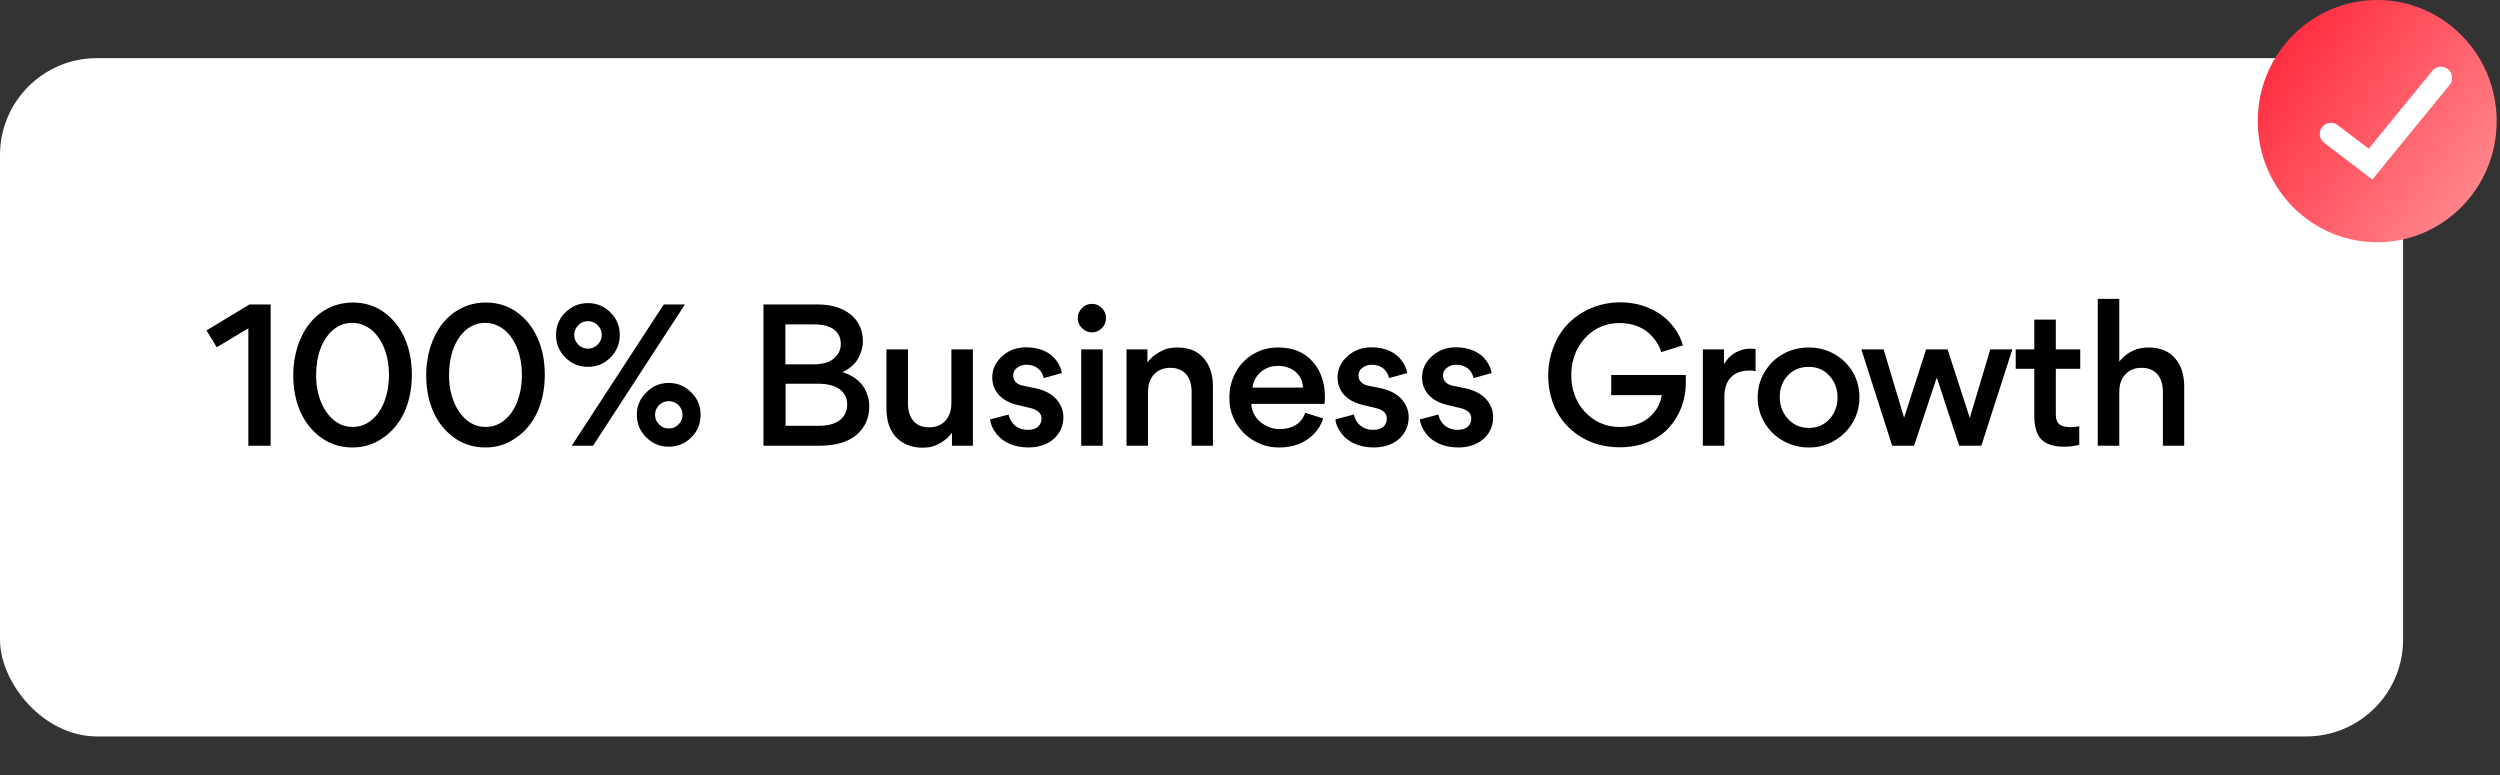
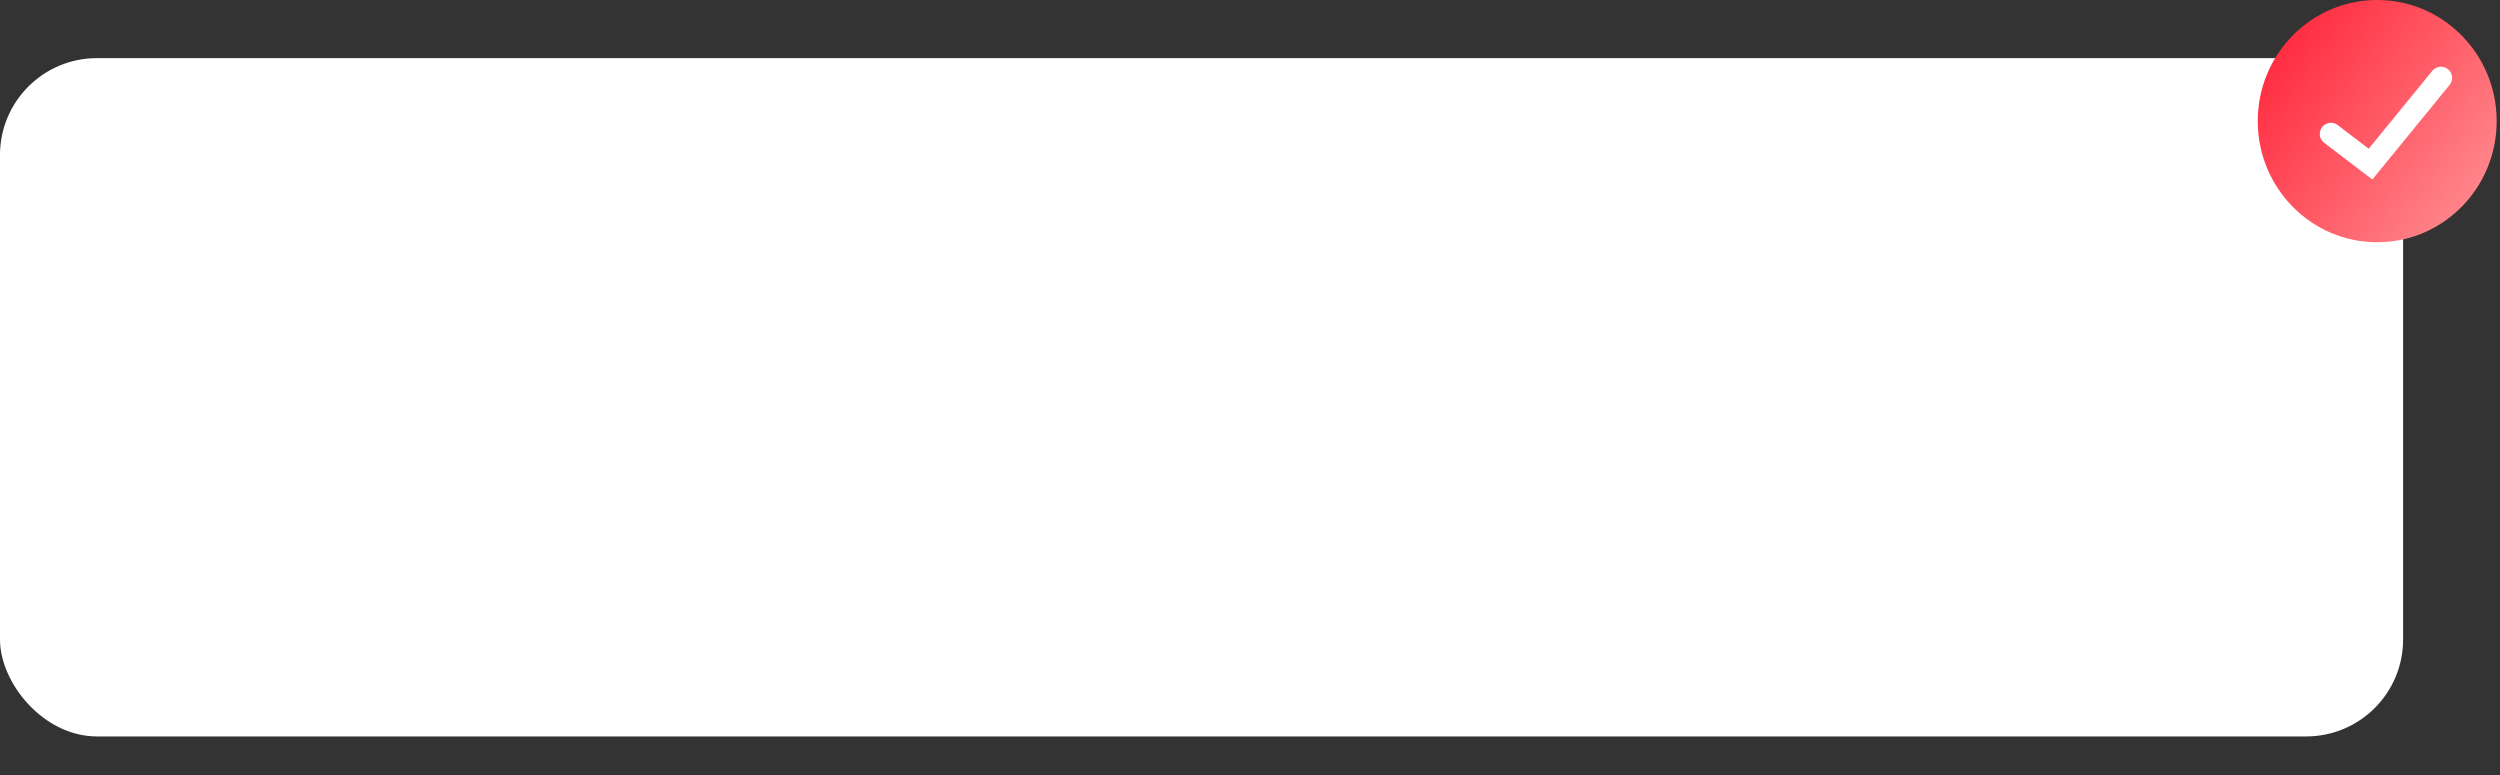
<svg xmlns="http://www.w3.org/2000/svg" width="258" height="80" viewBox="0 0 258 80" fill="none">
  <rect x="0" y="0" width="258" height="80" fill="#333333" stroke="none" />
  <rect y="6" width="248" height="70" rx="10" fill="white" />
-   <path d="M25.63 33.88L22.37 35.84L21.31 34.1L25.75 31.42H27.93V46H25.63V33.88ZM39.563 45.16C38.623 45.84 37.563 46.18 36.363 46.18C35.163 46.18 34.083 45.84 33.163 45.18C32.223 44.5 31.503 43.62 31.003 42.5C30.503 41.36 30.263 40.1 30.263 38.7C30.263 36.64 30.883 34.74 31.943 33.4C33.003 32.06 34.583 31.22 36.403 31.22C37.603 31.22 38.663 31.54 39.603 32.2C40.543 32.88 41.263 33.76 41.763 34.9C42.263 36.02 42.503 37.28 42.503 38.68C42.503 40.06 42.263 41.32 41.763 42.46C41.243 43.6 40.523 44.5 39.563 45.16ZM38.363 34.06C37.763 33.58 37.103 33.32 36.363 33.32C35.603 33.32 34.963 33.56 34.383 34.04C33.243 35 32.623 36.7 32.623 38.68C32.583 41.58 34.143 44.1 36.403 44.06C37.143 44.06 37.803 43.82 38.383 43.32C38.963 42.84 39.383 42.2 39.683 41.4C39.983 40.58 40.143 39.7 40.143 38.7C40.143 36.76 39.523 35.06 38.363 34.06ZM53.282 45.16C52.342 45.84 51.282 46.18 50.082 46.18C48.882 46.18 47.802 45.84 46.882 45.18C45.942 44.5 45.222 43.62 44.722 42.5C44.222 41.36 43.982 40.1 43.982 38.7C43.982 36.64 44.602 34.74 45.662 33.4C46.722 32.06 48.302 31.22 50.122 31.22C51.322 31.22 52.382 31.54 53.322 32.2C54.262 32.88 54.982 33.76 55.482 34.9C55.982 36.02 56.222 37.28 56.222 38.68C56.222 40.06 55.982 41.32 55.482 42.46C54.962 43.6 54.242 44.5 53.282 45.16ZM52.082 34.06C51.482 33.58 50.822 33.32 50.082 33.32C49.322 33.32 48.682 33.56 48.102 34.04C46.962 35 46.342 36.7 46.342 38.68C46.302 41.58 47.862 44.1 50.122 44.06C50.862 44.06 51.522 43.82 52.102 43.32C52.682 42.84 53.102 42.2 53.402 41.4C53.702 40.58 53.862 39.7 53.862 38.7C53.862 36.76 53.242 35.06 52.082 34.06ZM63.001 32.24C63.641 32.88 63.961 33.66 63.961 34.56C63.961 35.48 63.641 36.24 63.001 36.9C62.361 37.54 61.581 37.86 60.681 37.86C59.761 37.86 59.001 37.54 58.341 36.9C57.701 36.24 57.381 35.48 57.381 34.56C57.381 33.66 57.701 32.88 58.341 32.24C59.001 31.6 59.761 31.28 60.681 31.28C61.581 31.28 62.361 31.6 63.001 32.24ZM59.001 46L68.501 31.42H70.681L61.201 46H59.001ZM61.681 35.56C61.961 35.28 62.101 34.96 62.101 34.56C62.101 34.18 61.961 33.84 61.681 33.56C61.401 33.28 61.061 33.14 60.681 33.14C60.281 33.14 59.941 33.28 59.681 33.56C59.401 33.84 59.261 34.18 59.261 34.56C59.261 34.96 59.401 35.28 59.681 35.56C59.941 35.84 60.281 35.98 60.681 35.98C61.061 35.98 61.401 35.84 61.681 35.56ZM72.301 42.8C72.301 43.72 72.001 44.5 71.341 45.14C70.701 45.78 69.921 46.1 69.021 46.1C68.101 46.1 67.341 45.78 66.701 45.14C66.041 44.5 65.721 43.72 65.721 42.8C65.721 41.9 66.041 41.14 66.701 40.5C67.341 39.84 68.101 39.52 69.021 39.52C69.921 39.52 70.701 39.84 71.341 40.5C72.001 41.14 72.301 41.9 72.301 42.8ZM70.441 42.8C70.441 42.42 70.301 42.1 70.021 41.8C69.741 41.54 69.401 41.4 69.021 41.4C68.621 41.4 68.301 41.54 68.021 41.8C67.741 42.1 67.601 42.42 67.601 42.8C67.601 43.2 67.741 43.54 68.021 43.8C68.301 44.1 68.621 44.22 69.021 44.22C69.401 44.22 69.741 44.1 70.021 43.8C70.301 43.54 70.441 43.2 70.441 42.8ZM78.791 31.42H84.371C85.771 31.42 86.911 31.76 87.771 32.44C88.631 33.14 89.051 34.08 89.051 35.26C89.051 35.7 88.951 36.2 88.651 36.82C88.371 37.44 87.751 38.04 86.951 38.4C88.011 38.74 88.771 39.34 89.171 40C89.551 40.68 89.711 41.3 89.711 41.92C89.711 43.14 89.271 44.12 88.391 44.88C87.511 45.62 86.231 46 84.531 46H78.791V31.42ZM81.051 37.6H83.931C84.871 37.6 85.591 37.4 86.051 37C86.531 36.6 86.771 36.1 86.771 35.5C86.771 34.3 85.911 33.48 84.051 33.48H81.051V37.6ZM81.071 43.94H84.571C86.431 43.94 87.431 43.06 87.431 41.74C87.431 40.46 86.431 39.6 84.431 39.6H81.071V43.94ZM93.703 36.06V41.62C93.703 43.12 94.423 44.1 95.883 44.1C96.583 44.1 97.143 43.88 97.563 43.42C97.983 42.96 98.183 42.34 98.183 41.6V36.06H100.403V46H98.243V44.66C97.943 45.06 97.603 45.38 97.203 45.62C96.803 45.88 96.443 46.02 96.123 46.1C95.823 46.18 95.503 46.2 95.203 46.2C93.603 46.2 92.423 45.42 91.883 44.22C91.603 43.62 91.483 42.94 91.483 42.18V36.06H93.703ZM106.101 46.18C104.501 46.16 103.421 45.54 102.841 44.78C102.421 44.24 102.221 43.76 102.181 43.28L104.081 42.78C104.281 43.7 104.981 44.36 106.081 44.36C106.981 44.36 107.481 43.9 107.481 43.2C107.481 42.66 107.141 42.3 106.301 42.1L105.041 41.8C103.281 41.4 102.401 40.3 102.401 38.96C102.401 38.1 102.741 37.38 103.421 36.76C104.081 36.16 104.921 35.84 105.921 35.84C107.461 35.86 108.441 36.44 108.981 37.16C109.361 37.66 109.521 38.08 109.581 38.5L107.721 39.02C107.541 38.26 106.981 37.64 105.921 37.64C105.561 37.64 105.241 37.74 104.961 37.96C104.681 38.16 104.561 38.44 104.561 38.76C104.561 39.32 104.961 39.68 105.561 39.8L106.921 40.08C107.801 40.28 108.501 40.64 109.001 41.18C109.481 41.72 109.741 42.36 109.741 43.08C109.741 44.6 108.581 46.18 106.101 46.18ZM111.659 33.86C111.379 33.58 111.219 33.24 111.219 32.84C111.219 32.42 111.379 32.08 111.659 31.8C111.939 31.5 112.279 31.36 112.679 31.36C113.099 31.36 113.439 31.5 113.719 31.8C113.999 32.08 114.139 32.42 114.139 32.84C114.139 33.24 113.999 33.58 113.719 33.86C113.439 34.14 113.099 34.3 112.679 34.3C112.279 34.3 111.939 34.14 111.659 33.86ZM111.579 46V36.06H113.799V46H111.579ZM122.975 46V40.44C122.975 38.94 122.235 37.96 120.775 37.96C120.075 37.96 119.515 38.18 119.095 38.64C118.675 39.1 118.475 39.7 118.475 40.46V46H116.255V36.06H118.415V37.4C118.715 37 119.075 36.68 119.475 36.44C119.875 36.2 120.215 36.04 120.535 35.96C120.835 35.9 121.155 35.86 121.455 35.86C122.675 35.86 123.595 36.22 124.235 36.98C124.875 37.72 125.175 38.7 125.175 39.88V46H122.975ZM136.692 41.68H129.132C129.172 43.16 130.612 44.3 132.052 44.28C133.332 44.28 134.312 43.74 134.692 42.6L136.552 43.18C136.192 44.4 135.192 45.38 133.992 45.84C133.372 46.06 132.752 46.18 132.072 46.18C129.212 46.24 126.812 43.9 126.872 41.02C126.872 40.08 127.092 39.22 127.512 38.44C127.952 37.64 128.532 37.02 129.312 36.56C130.072 36.1 130.932 35.86 131.872 35.86C133.392 35.86 134.572 36.32 135.432 37.28C136.292 38.22 136.732 39.46 136.732 41C136.732 41.24 136.712 41.48 136.692 41.68ZM131.892 37.76C131.212 37.76 130.612 37.96 130.132 38.38C129.652 38.78 129.352 39.32 129.252 40H134.472C134.432 39.32 134.172 38.78 133.692 38.36C133.192 37.96 132.592 37.76 131.892 37.76ZM141.737 46.18C140.137 46.16 139.057 45.54 138.477 44.78C138.057 44.24 137.857 43.76 137.817 43.28L139.717 42.78C139.917 43.7 140.617 44.36 141.717 44.36C142.617 44.36 143.117 43.9 143.117 43.2C143.117 42.66 142.777 42.3 141.937 42.1L140.677 41.8C138.917 41.4 138.037 40.3 138.037 38.96C138.037 38.1 138.377 37.38 139.057 36.76C139.717 36.16 140.557 35.84 141.557 35.84C143.097 35.86 144.077 36.44 144.617 37.16C144.997 37.66 145.157 38.08 145.217 38.5L143.357 39.02C143.177 38.26 142.617 37.64 141.557 37.64C141.197 37.64 140.877 37.74 140.597 37.96C140.317 38.16 140.197 38.44 140.197 38.76C140.197 39.32 140.597 39.68 141.197 39.8L142.557 40.08C143.437 40.28 144.137 40.64 144.637 41.18C145.117 41.72 145.377 42.36 145.377 43.08C145.377 44.6 144.217 46.18 141.737 46.18ZM150.456 46.18C148.856 46.16 147.776 45.54 147.196 44.78C146.776 44.24 146.576 43.76 146.536 43.28L148.436 42.78C148.636 43.7 149.336 44.36 150.436 44.36C151.336 44.36 151.836 43.9 151.836 43.2C151.836 42.66 151.496 42.3 150.656 42.1L149.396 41.8C147.636 41.4 146.756 40.3 146.756 38.96C146.756 38.1 147.096 37.38 147.776 36.76C148.436 36.16 149.276 35.84 150.276 35.84C151.816 35.86 152.796 36.44 153.336 37.16C153.716 37.66 153.876 38.08 153.936 38.5L152.076 39.02C151.896 38.26 151.336 37.64 150.276 37.64C149.916 37.64 149.596 37.74 149.316 37.96C149.036 38.16 148.916 38.44 148.916 38.76C148.916 39.32 149.316 39.68 149.916 39.8L151.276 40.08C152.156 40.28 152.856 40.64 153.356 41.18C153.836 41.72 154.096 42.36 154.096 43.08C154.096 44.6 152.936 46.18 150.456 46.18ZM173.677 35.64L171.437 36.34C171.257 35.68 170.837 35 170.157 34.38C169.477 33.76 168.397 33.34 167.177 33.34C166.237 33.34 165.397 33.56 164.617 34.02C163.857 34.5 163.257 35.14 162.817 35.96C162.377 36.78 162.157 37.7 162.157 38.7C162.097 41.64 164.277 44.1 167.157 44.06C168.377 44.06 169.377 43.74 170.117 43.14C170.877 42.52 171.337 41.74 171.497 40.78H166.277V38.7H173.977V39.5C173.977 41.34 173.297 43 172.177 44.2C171.037 45.42 169.257 46.16 167.177 46.16C165.737 46.16 164.457 45.84 163.337 45.2C162.197 44.54 161.317 43.66 160.697 42.54C160.077 41.4 159.777 40.14 159.777 38.74C159.777 37.68 159.977 36.66 160.357 35.72C160.717 34.8 161.237 34 161.897 33.34C163.217 32.02 165.117 31.2 167.197 31.2C170.717 31.2 173.017 33.32 173.677 35.64ZM181.176 36.02V38.3C180.996 38.26 180.796 38.24 180.556 38.24C178.876 38.24 177.956 39.22 177.956 40.94V46H175.736V36.06H177.916V37.6C178.496 36.54 179.556 35.98 180.636 35.98C180.836 35.98 181.016 36 181.176 36.02ZM181.392 41.02C181.392 40.06 181.632 39.18 182.112 38.38C182.592 37.6 183.212 36.96 184.032 36.52C184.832 36.08 185.712 35.86 186.672 35.86C187.592 35.86 188.472 36.08 189.272 36.52C190.072 36.96 190.712 37.58 191.192 38.36C191.652 39.16 191.892 40.02 191.892 40.98C191.952 43.86 189.492 46.24 186.652 46.18C185.692 46.18 184.832 45.94 184.032 45.5C183.212 45.06 182.592 44.42 182.112 43.64C181.632 42.84 181.392 41.98 181.392 41.02ZM183.672 40.98C183.672 41.84 183.952 42.6 184.512 43.22C185.072 43.84 185.792 44.16 186.672 44.16C187.552 44.16 188.252 43.86 188.812 43.24C189.352 42.64 189.632 41.9 189.632 41.02C189.632 40.14 189.352 39.38 188.792 38.78C188.252 38.16 187.532 37.86 186.652 37.86C185.772 37.86 185.052 38.16 184.492 38.76C183.932 39.36 183.672 40.1 183.672 40.98ZM203.273 43.1H203.293L205.393 36.06H207.673L204.473 46H202.193L199.893 39.02H199.853L197.533 46H195.273L192.093 36.06H194.393L196.493 43.08H196.513L198.773 36.06H200.993L203.273 43.1ZM214.68 36.06V38.06H212.16V42.8C212.16 43.68 212.6 44.08 213.68 44.08C213.9 44.08 214.2 44.06 214.58 44V45.9C214.14 46.02 213.6 46.1 213 46.1C211.98 46.1 211.2 45.86 210.7 45.38C210.2 44.9 209.94 44.08 209.94 42.92V38.06H208.02V36.06H209.94V32.98H212.16V36.06H214.68ZM223.21 46V40.44C223.21 38.94 222.47 37.96 221.01 37.96C220.31 37.96 219.75 38.18 219.33 38.64C218.91 39.1 218.71 39.7 218.71 40.46V46H216.49V30.84H218.71V37.32C219.01 36.94 219.35 36.64 219.73 36.4C220.13 36.18 220.47 36.02 220.79 35.96C221.09 35.9 221.39 35.86 221.69 35.86C222.91 35.86 223.83 36.22 224.47 36.98C225.11 37.72 225.41 38.7 225.41 39.88V46H223.21Z" fill="black" />
  <ellipse cx="245.328" cy="12.5" rx="12.328" ry="12.5" fill="url(#paint0_linear_2325_1282)" />
  <path d="M240.551 13.822L244.639 16.937L251.908 8.038" stroke="white" stroke-width="2.3" stroke-linecap="round" />
  <defs>
    <linearGradient id="paint0_linear_2325_1282" x1="230.945" y1="-9.14428e-08" x2="256.814" y2="18.715" gradientUnits="userSpaceOnUse">
      <stop stop-color="#FF172E" />
      <stop offset="1" stop-color="#FF868B" />
    </linearGradient>
  </defs>
</svg>